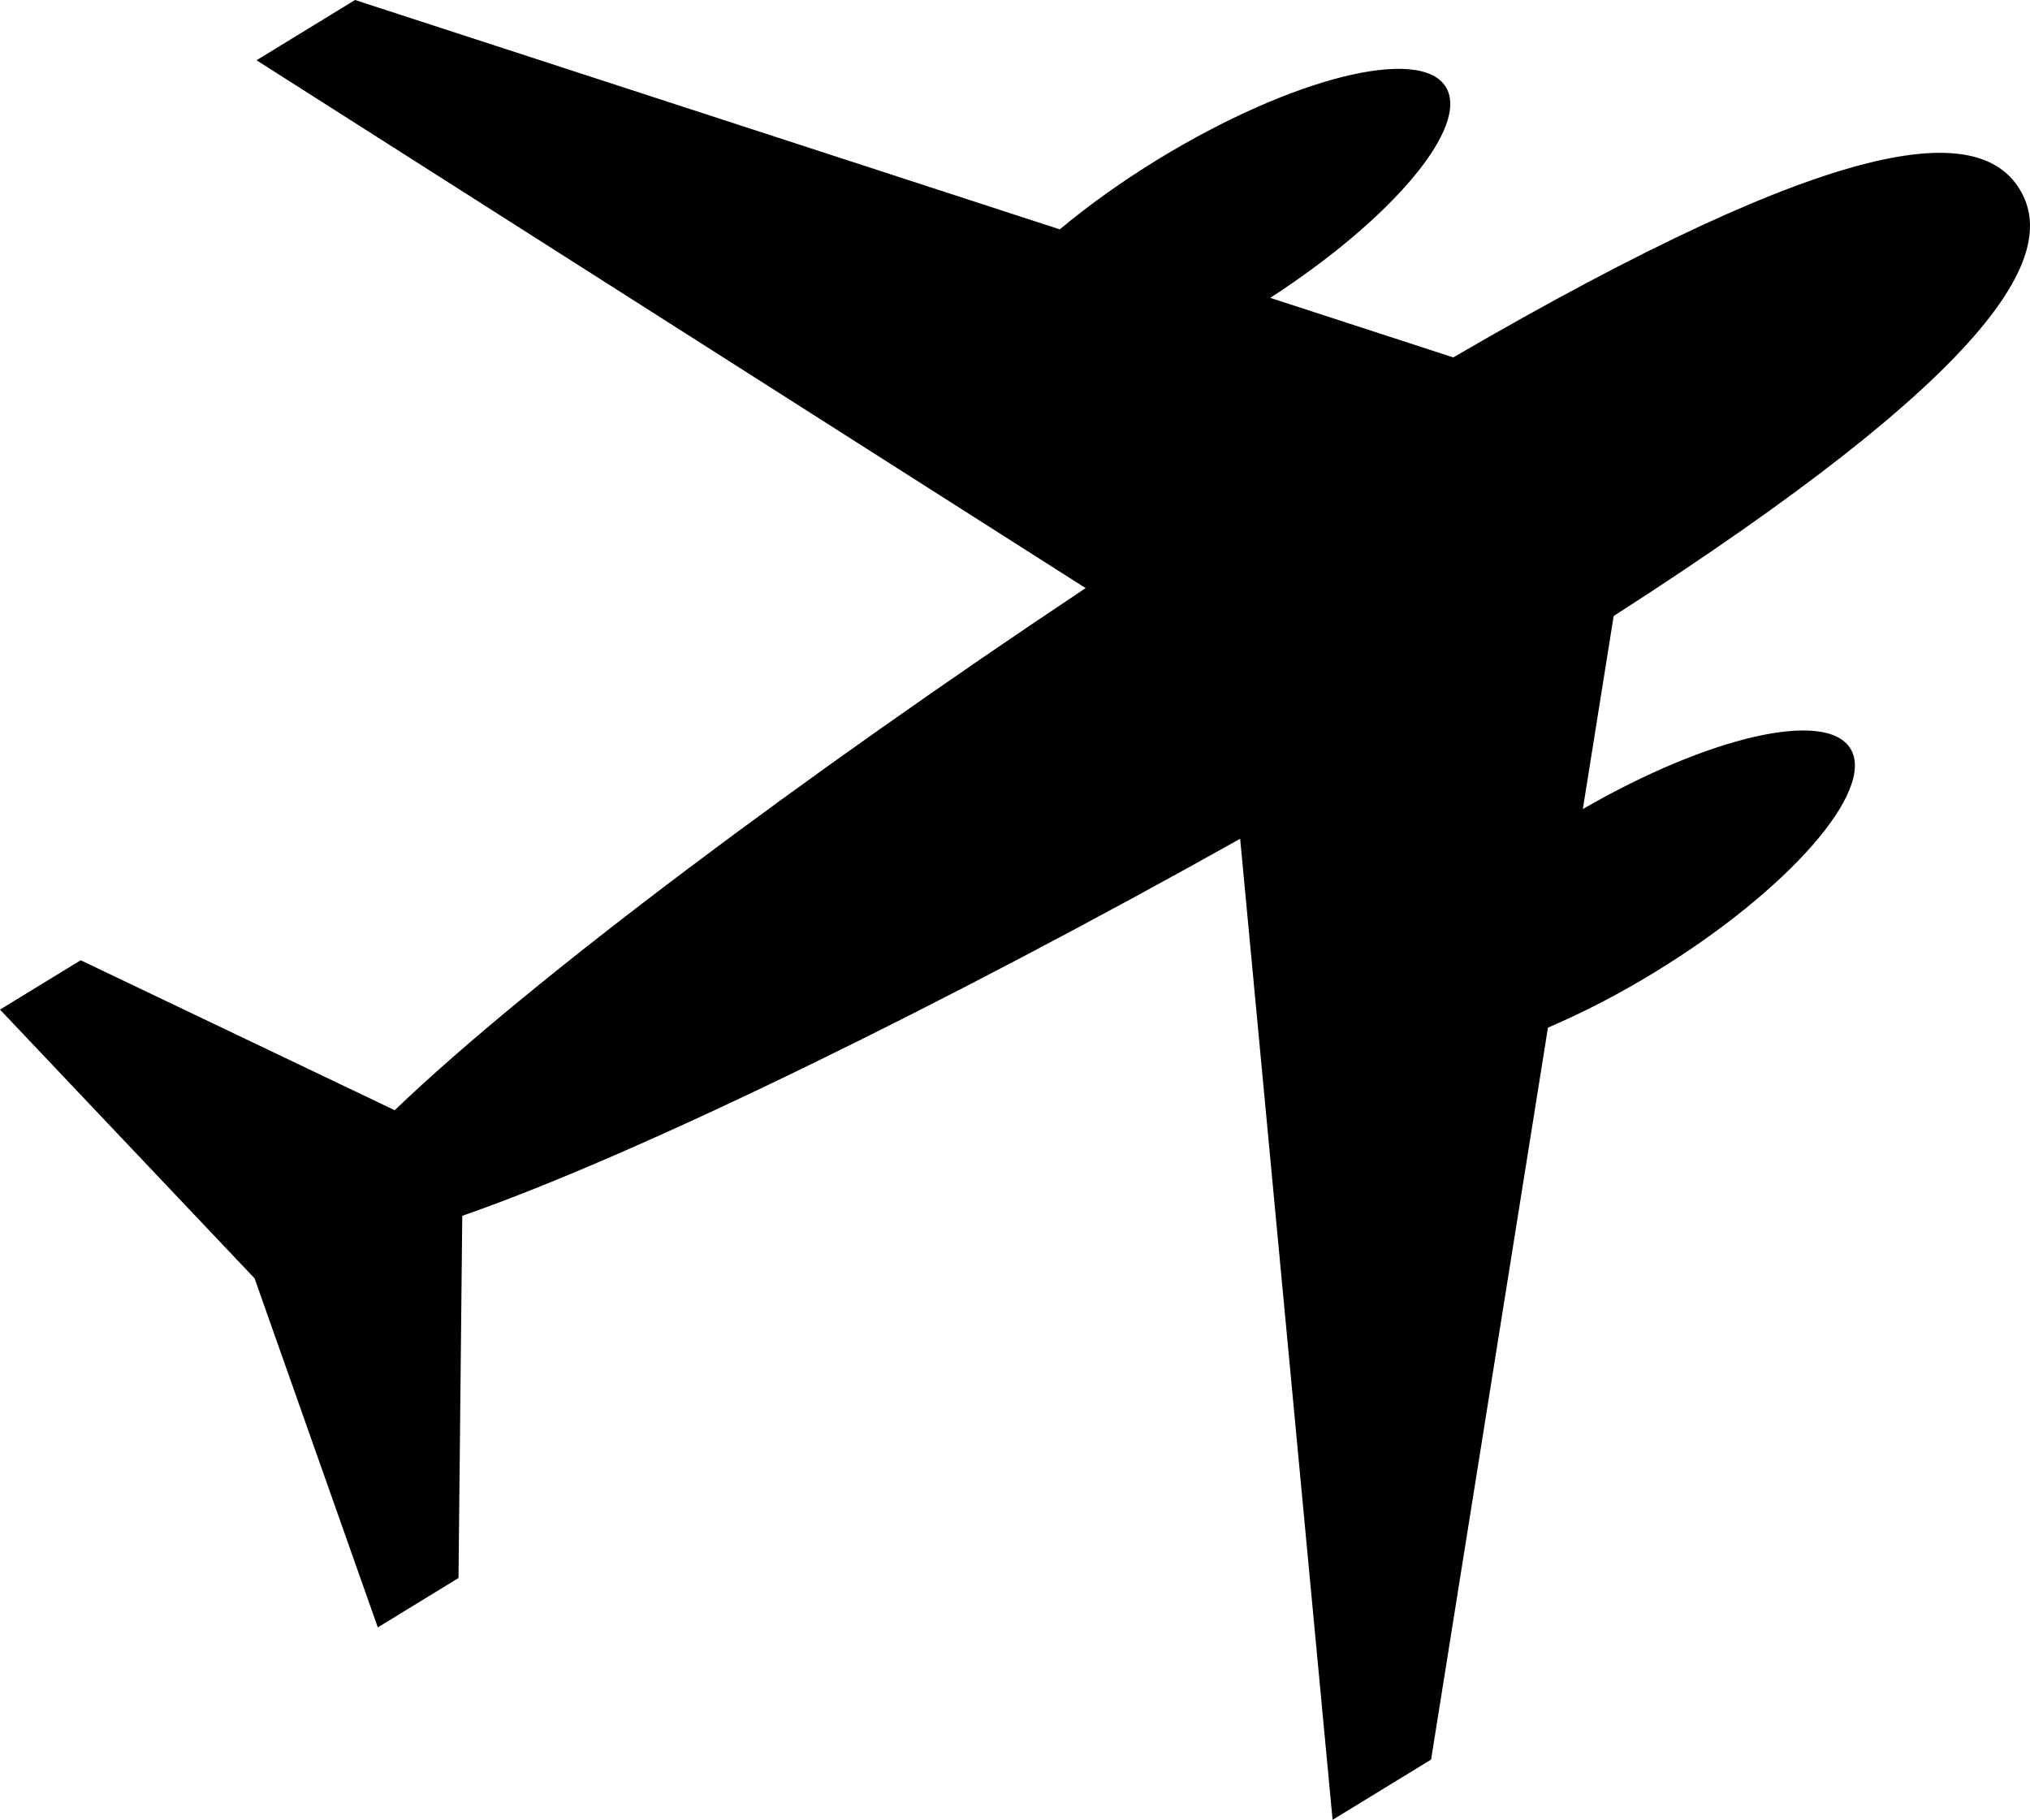
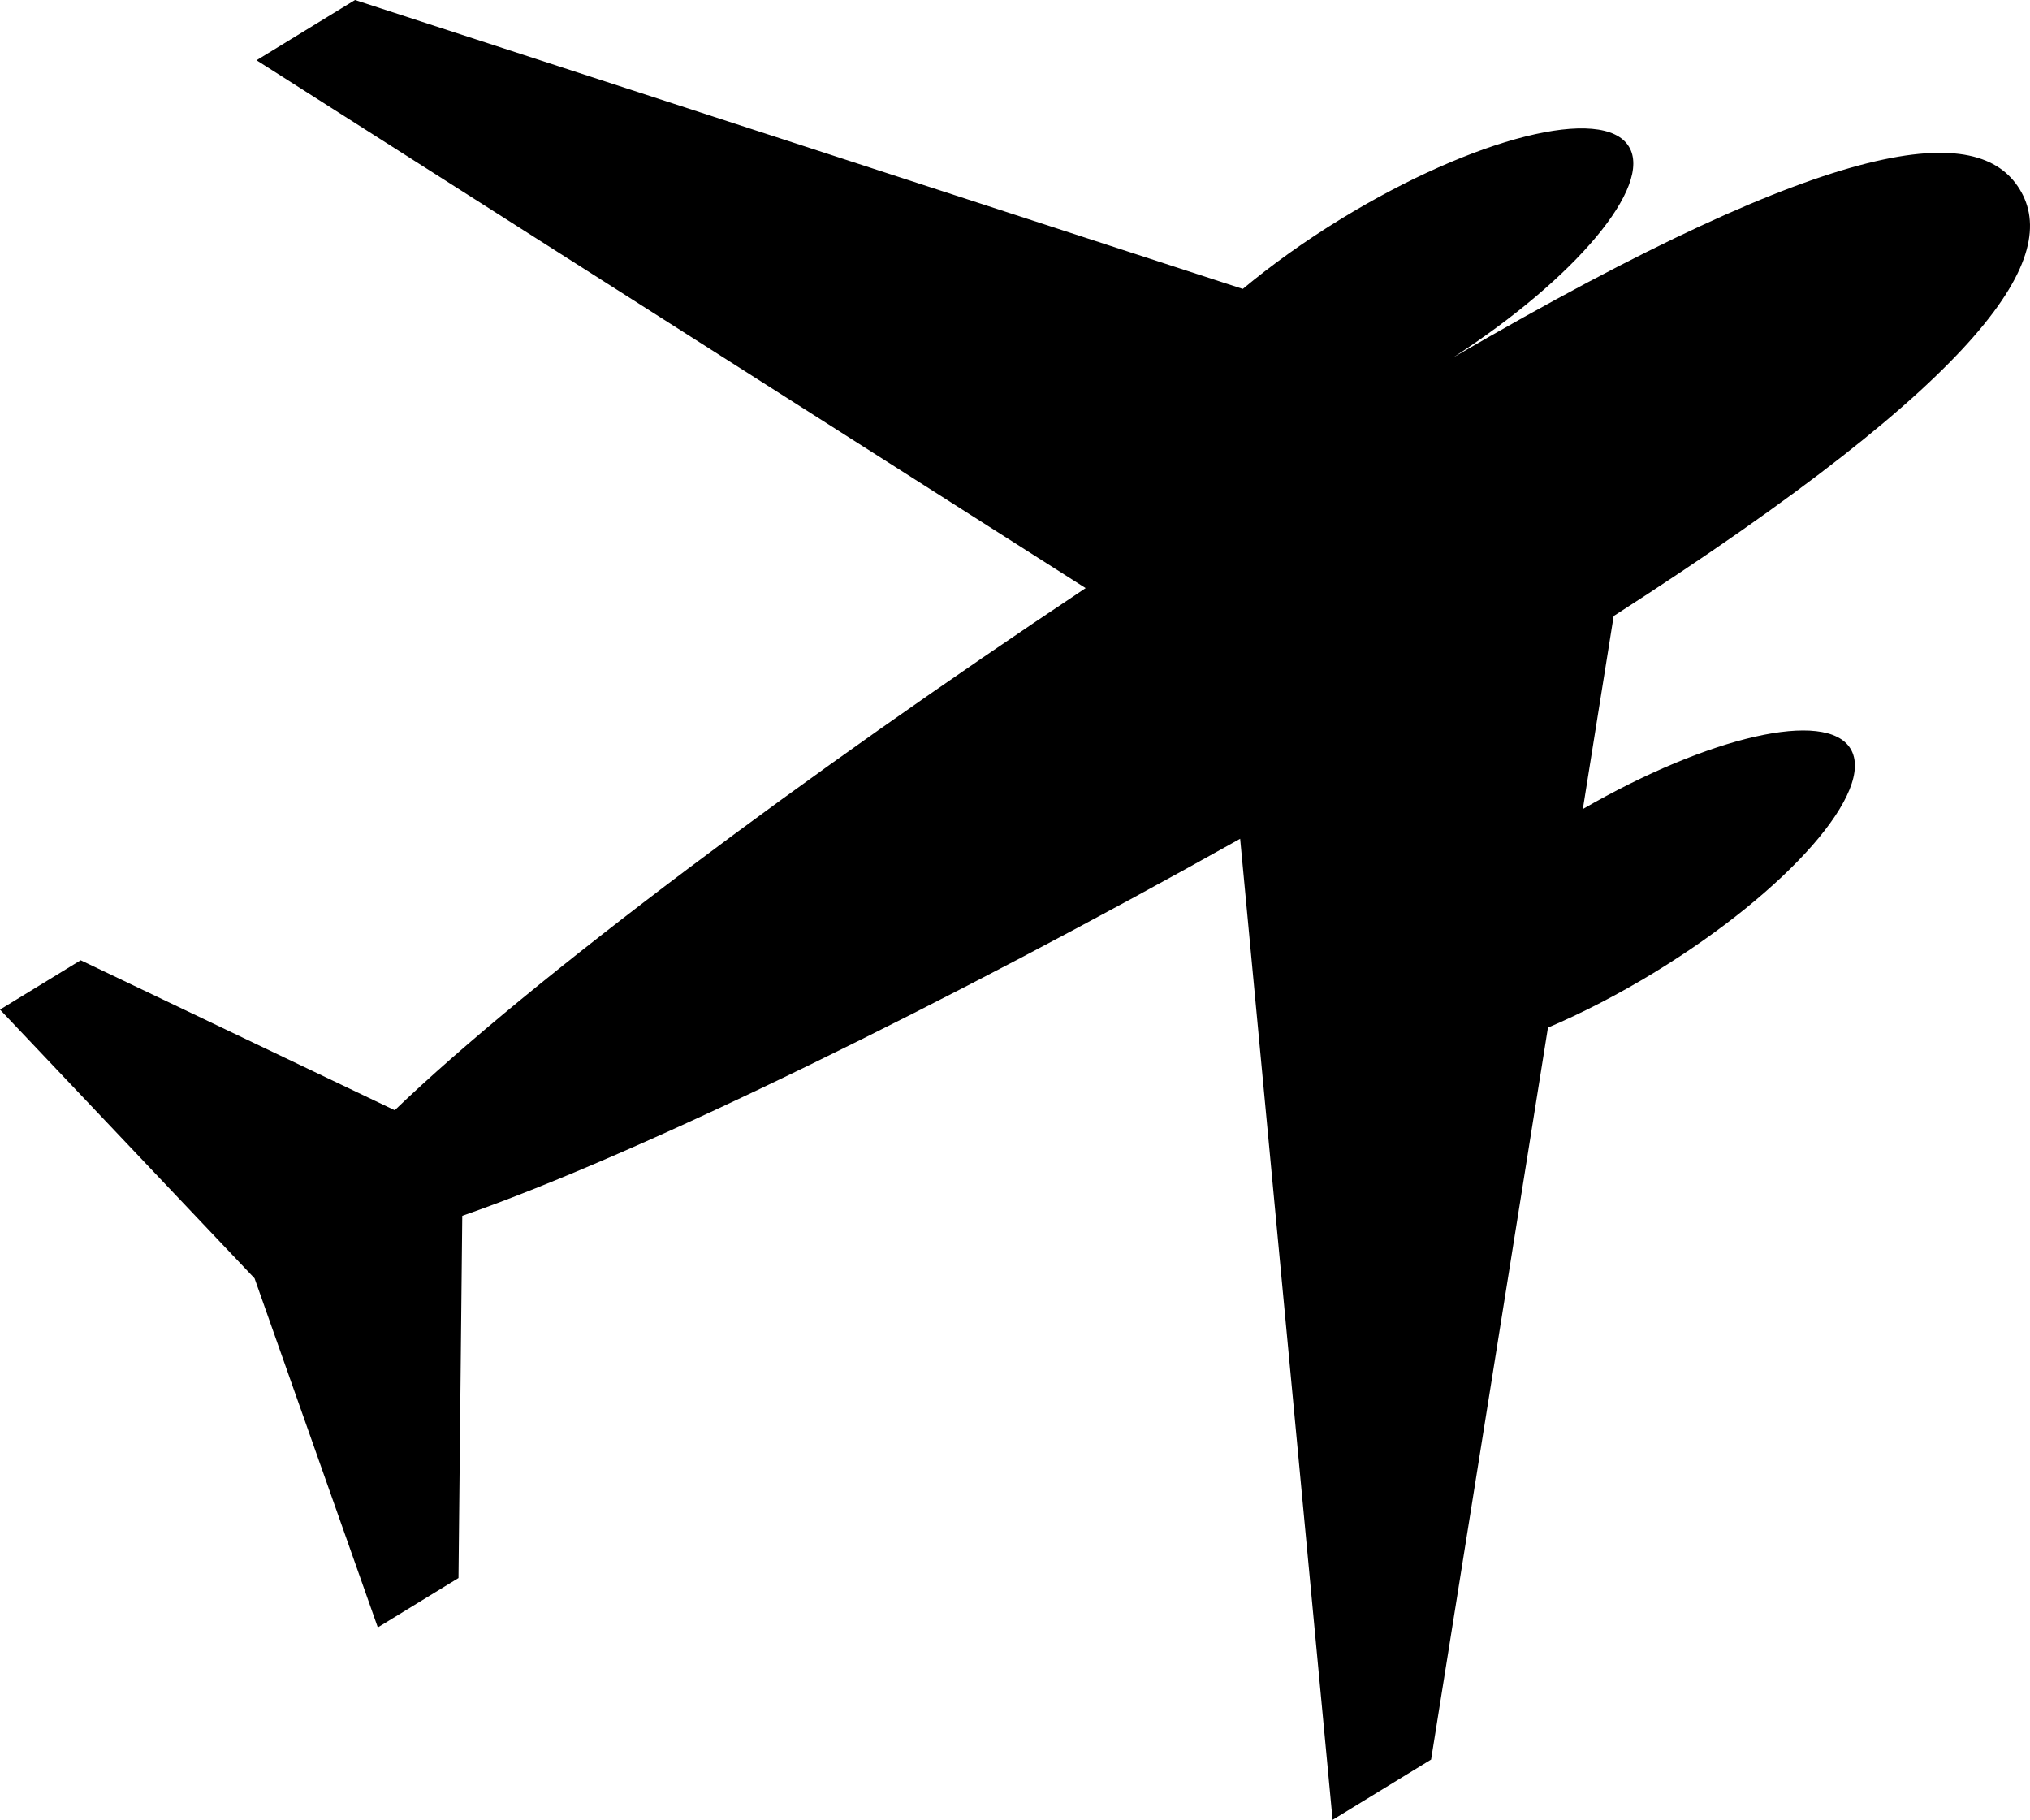
<svg xmlns="http://www.w3.org/2000/svg" id="objects" viewBox="0 0 2058.47 1845.04">
-   <path d="M1351.29,1845.04l99.87-61.09,118.5-742.09c34.47-14.69,71.28-33.54,108.55-56.33,135.35-82.79,224.1-184.19,198.22-226.49-24.56-40.15-143.59-12.53-271.38,61.19l31.25-195.68c383.59-246.37,452.94-365.23,411.71-432.63-41.29-67.5-179.02-59.78-574.35,170.45l-185.6-60.39c123.83-80.19,202.64-173.57,178.08-213.73-25.87-42.3-156.57-9.48-291.92,73.31-37.26,22.79-70.81,46.99-99.59,70.98L360,0l-99.87,61.09,840.74,535.17c-281.64,187.44-561.96,396.16-700.61,529.33l-318.45-152.05L0,1023.59l258.14,272.45,124.97,353.9,81.82-50.04,3.82-367.24c182.25-63.37,494.7-217.46,788.8-382.27l93.73,994.65Z" />
+   <path d="M1351.29,1845.04l99.87-61.09,118.5-742.09c34.47-14.69,71.28-33.54,108.55-56.33,135.35-82.79,224.1-184.19,198.22-226.49-24.56-40.15-143.59-12.53-271.38,61.19l31.25-195.68c383.59-246.37,452.94-365.23,411.71-432.63-41.29-67.5-179.02-59.78-574.35,170.45c123.83-80.19,202.64-173.57,178.08-213.73-25.87-42.3-156.57-9.48-291.92,73.31-37.26,22.79-70.81,46.99-99.59,70.98L360,0l-99.87,61.09,840.74,535.17c-281.64,187.44-561.96,396.16-700.61,529.33l-318.45-152.05L0,1023.59l258.14,272.45,124.97,353.9,81.82-50.04,3.82-367.24c182.25-63.37,494.7-217.46,788.8-382.27l93.73,994.65Z" />
</svg>